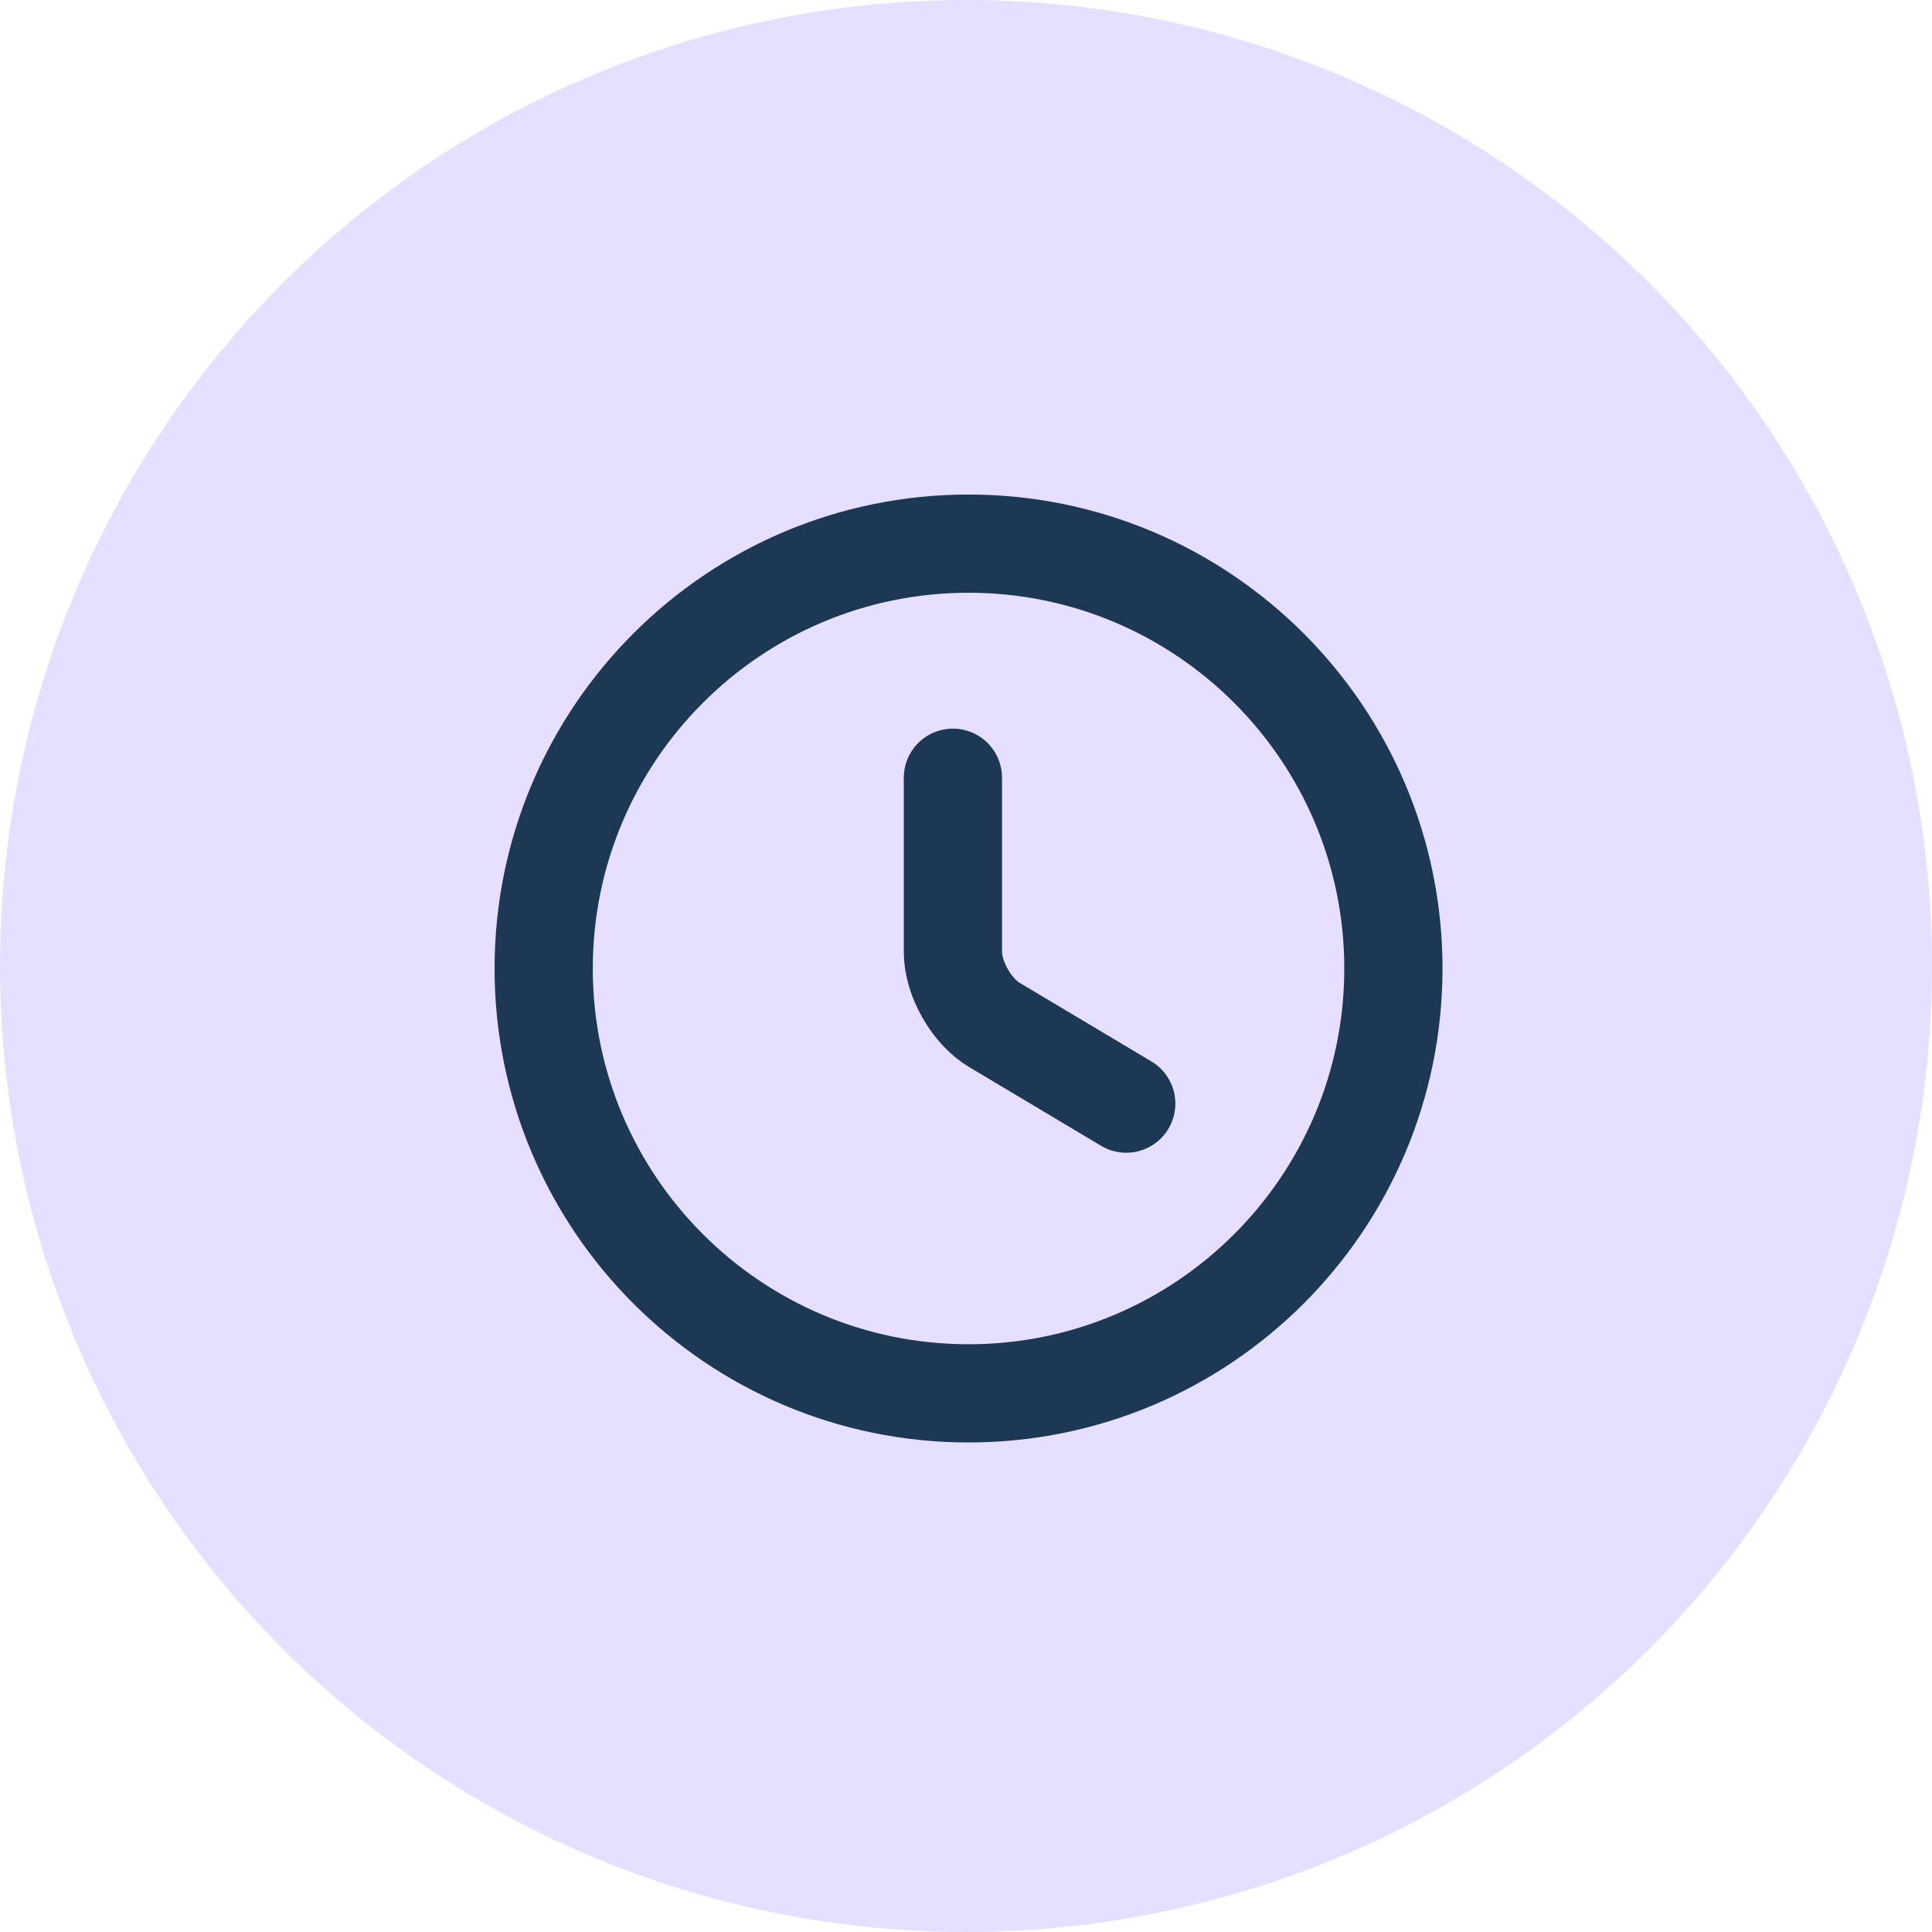
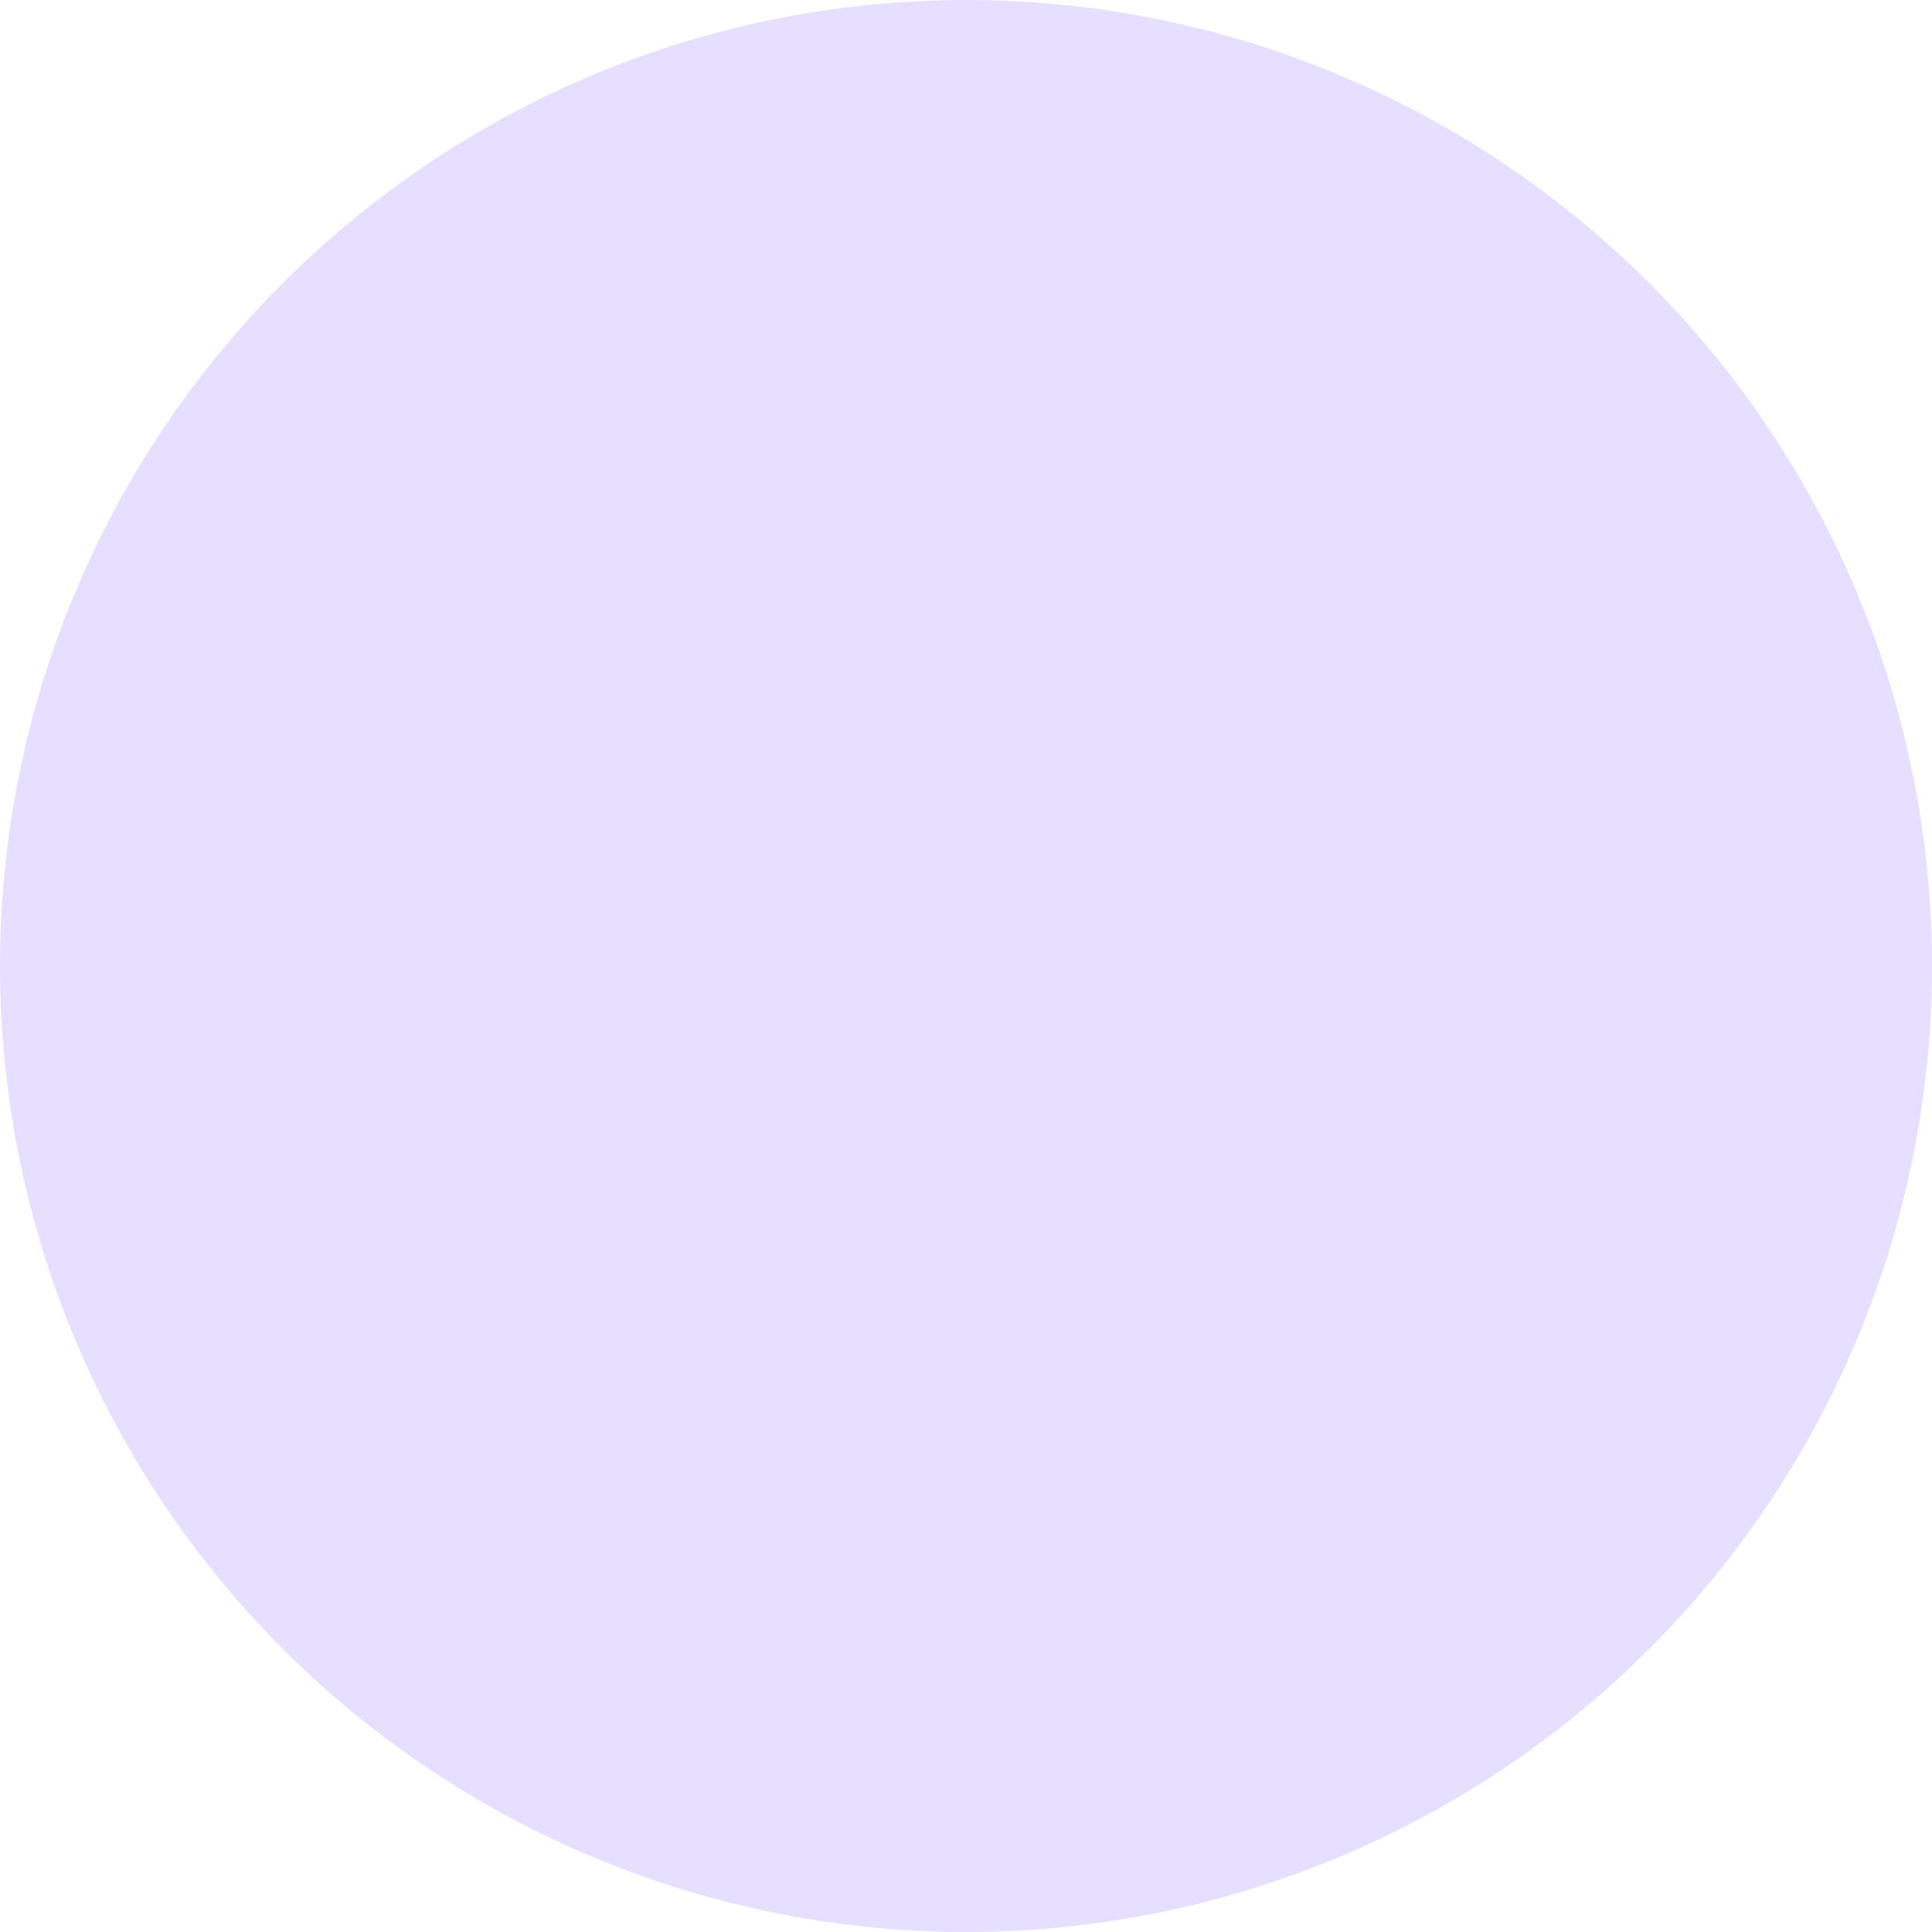
<svg xmlns="http://www.w3.org/2000/svg" width="100" height="100" viewBox="0 0 100 100" fill="none">
  <circle cx="50" cy="50" r="50" fill="#E6DFFF" />
-   <path d="M72.122 50.13C72.122 62.269 62.27 72.12 50.131 72.12C37.992 72.12 28.141 62.269 28.141 50.13C28.141 37.991 37.992 28.139 50.131 28.139C62.27 28.139 72.122 37.991 72.122 50.13Z" stroke="#1D3854" stroke-width="5.084" stroke-linecap="round" stroke-linejoin="round" />
-   <path d="M58.294 57.123L51.477 53.055C50.29 52.351 49.322 50.658 49.322 49.272V40.256" stroke="#1D3854" stroke-width="5.084" stroke-linecap="round" stroke-linejoin="round" />
</svg>